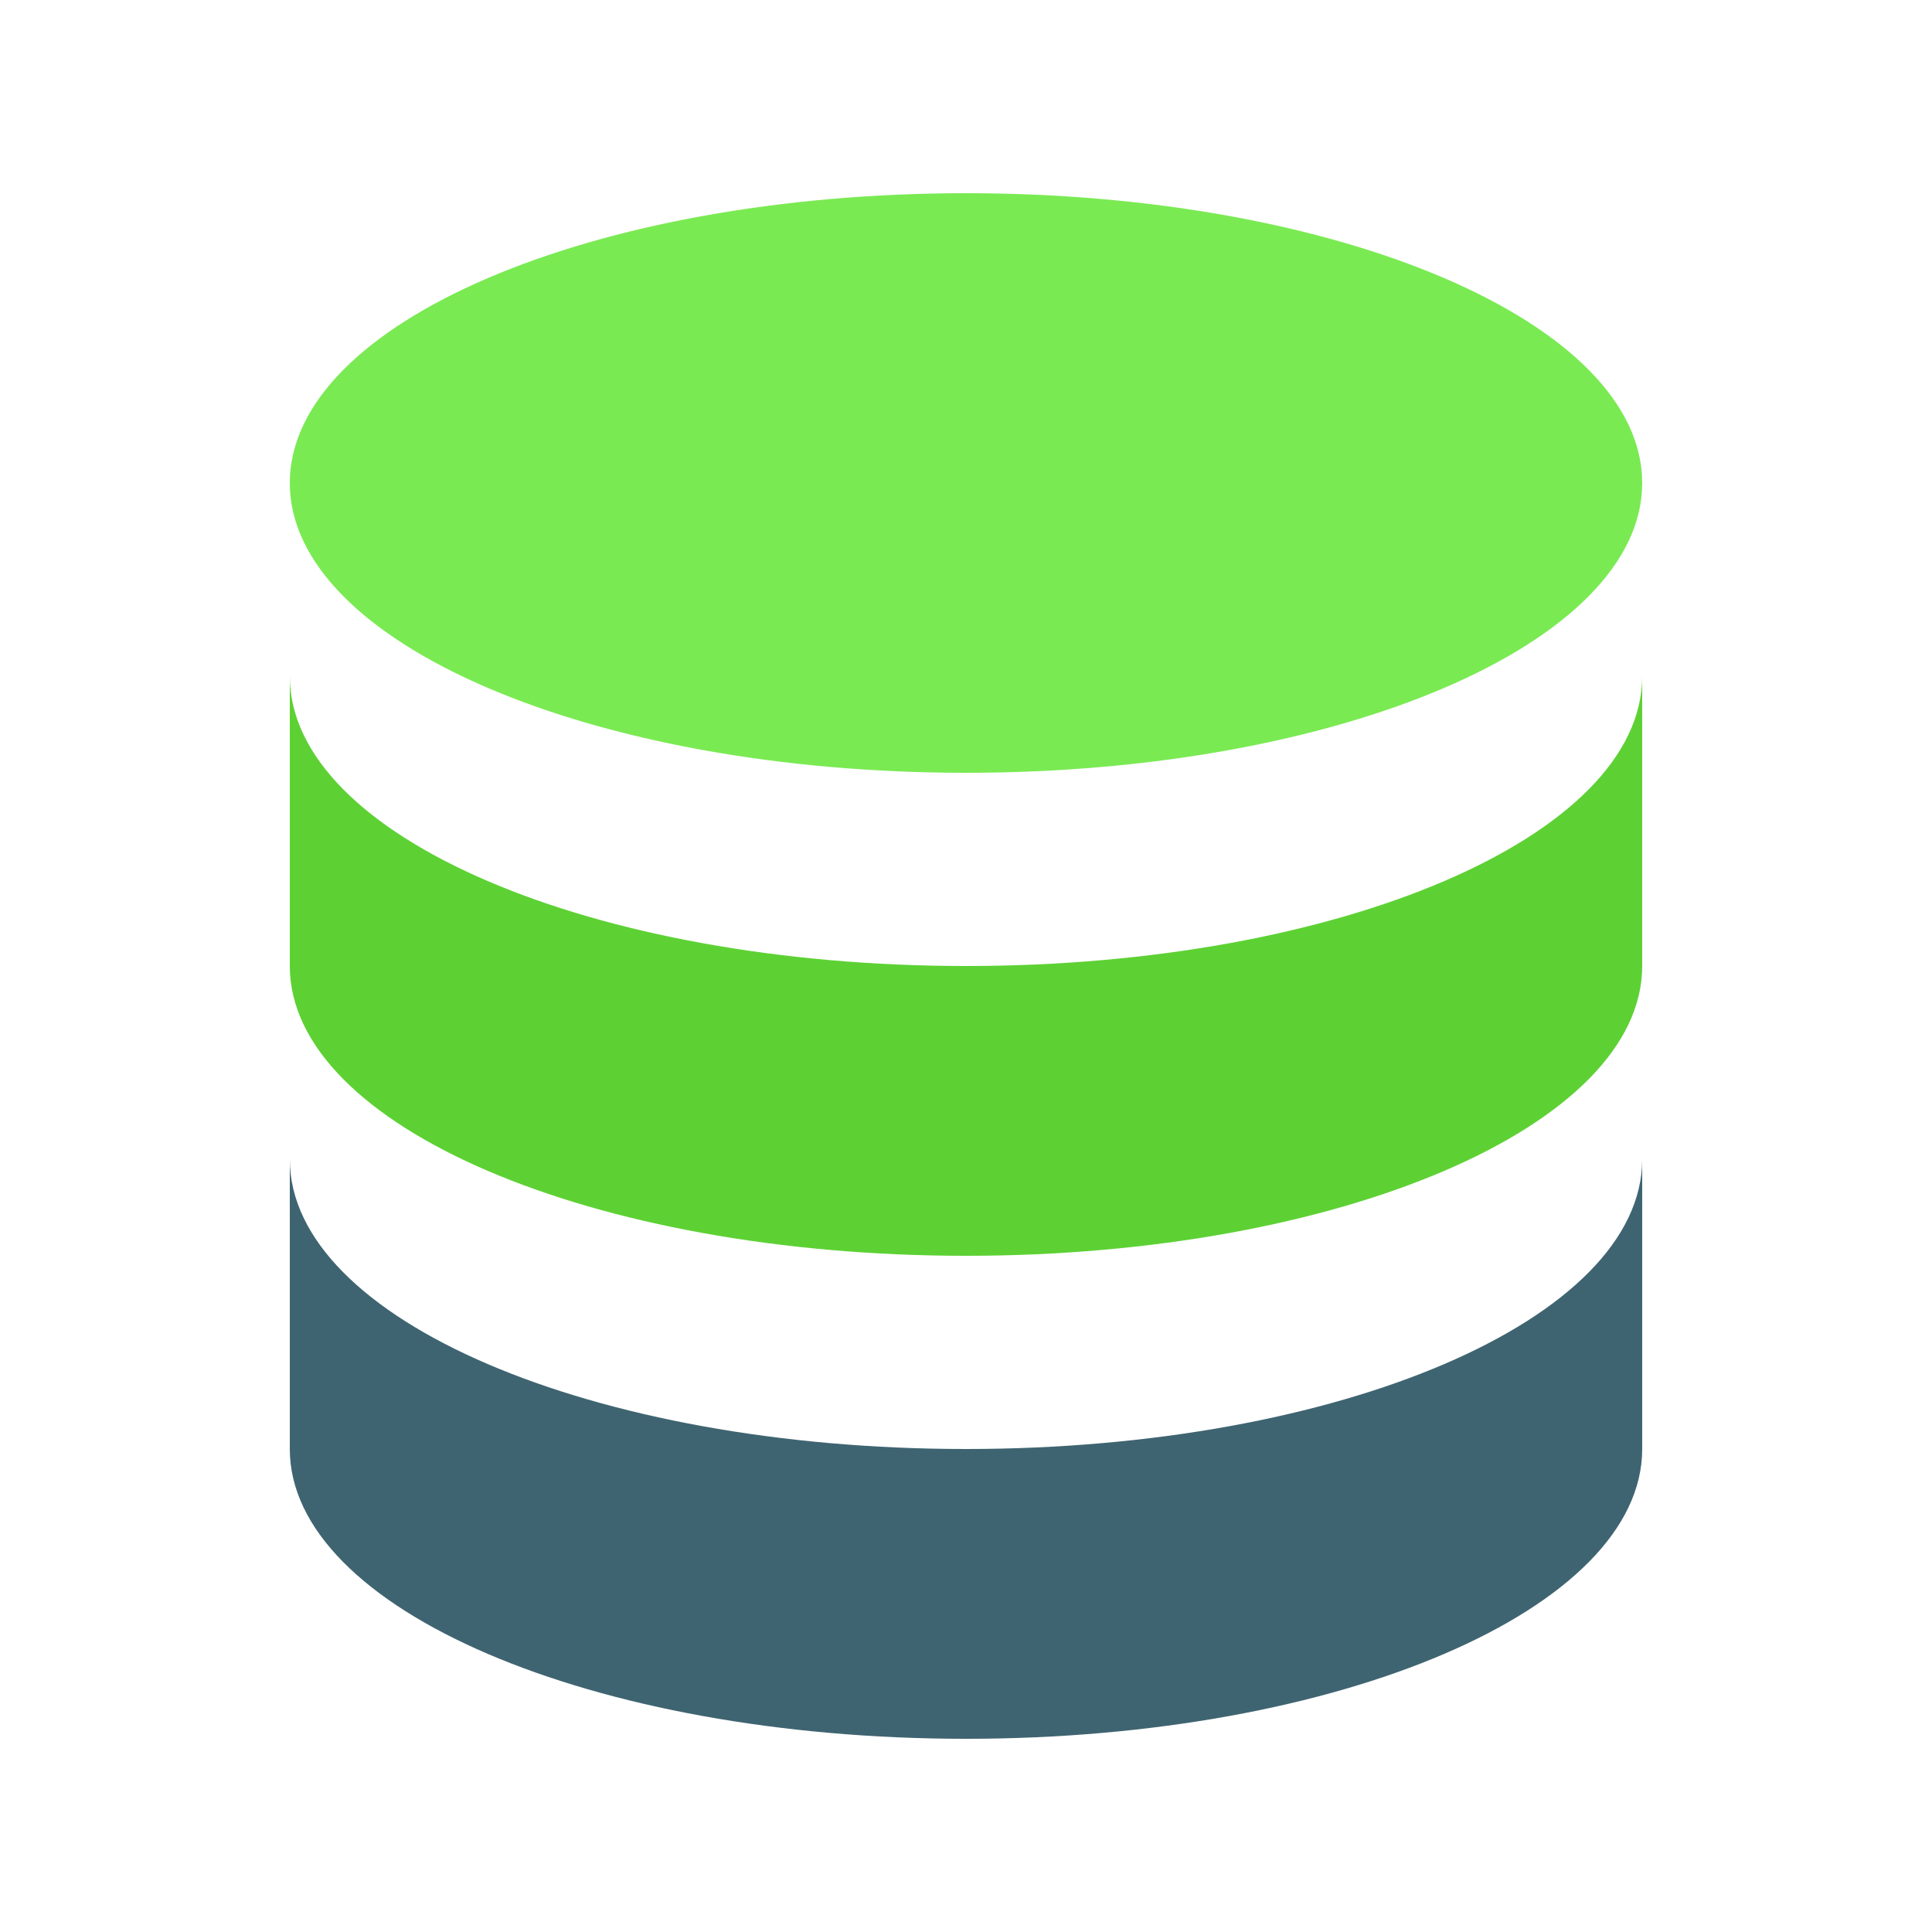
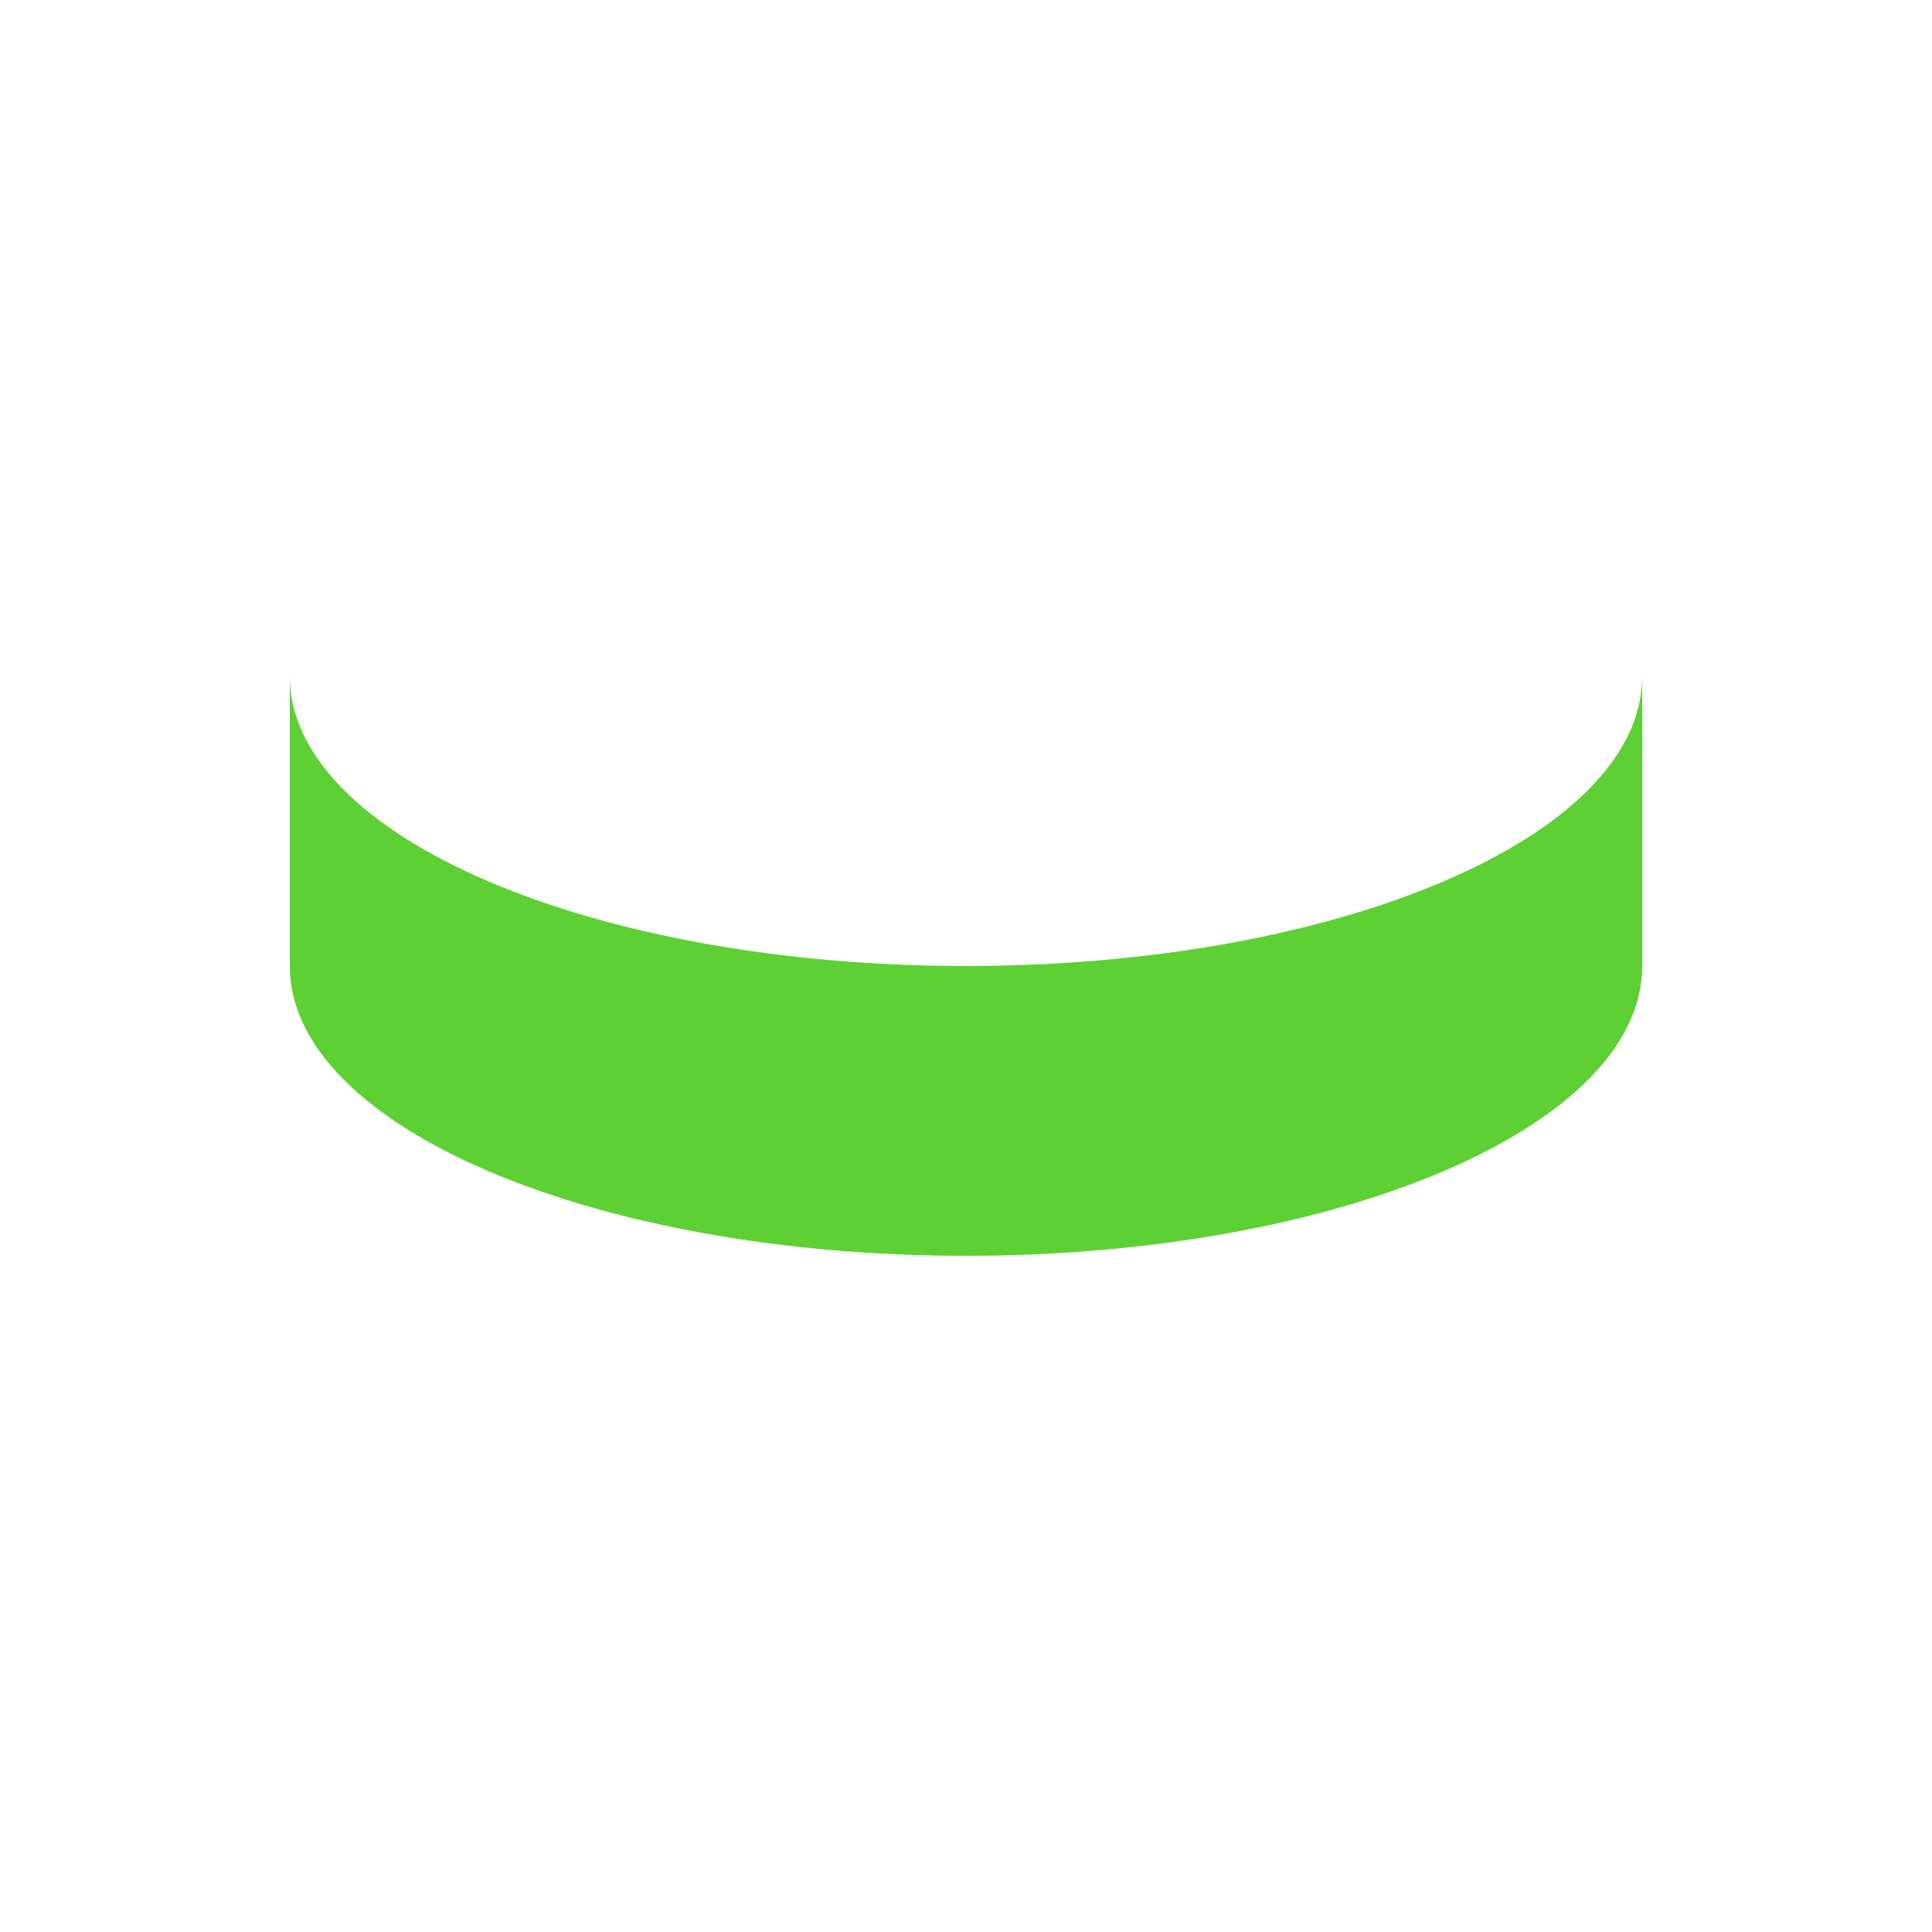
<svg xmlns="http://www.w3.org/2000/svg" width="40" height="40" viewBox="0 0 40 40" fill="none">
-   <path d="M6 24V30C6 33.314 12.268 36 20 36C27.732 36 34 33.314 34 30V24C34 27.314 27.732 30 20 30C12.268 30 6 27.314 6 24Z" fill="#3F6471" />
  <path d="M6 14V20C6 23.314 12.268 26 20 26C27.732 26 34 23.314 34 20V14C34 17.314 27.732 20 20 20C12.268 20 6 17.314 6 14Z" fill="#5DD134" />
-   <path d="M34 10C34 13.314 27.732 16 20 16C12.268 16 6 13.314 6 10C6 6.686 12.268 4 20 4C27.732 4 34 6.686 34 10Z" fill="#7AEA53" />
</svg>